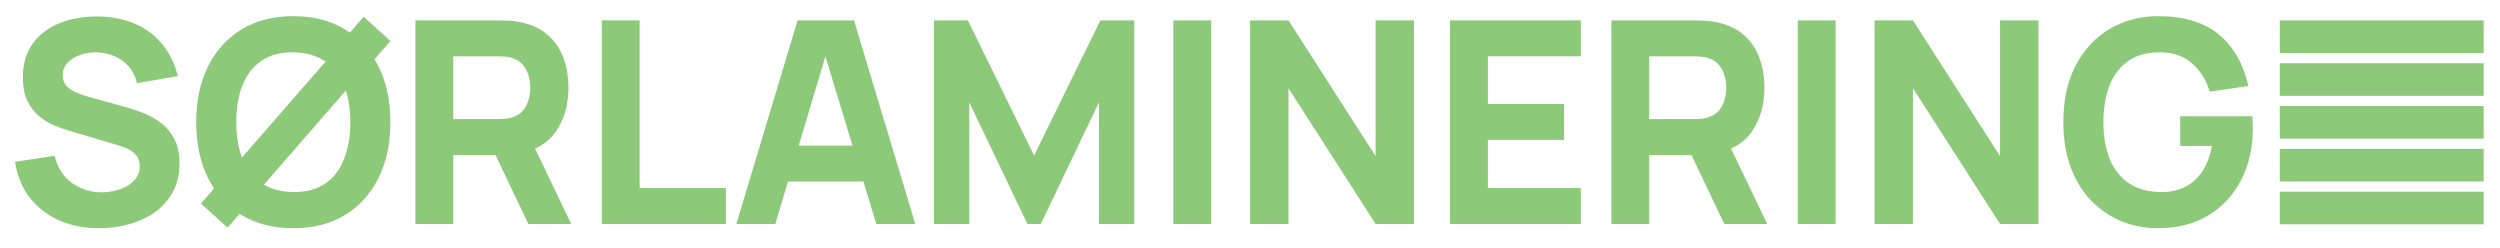
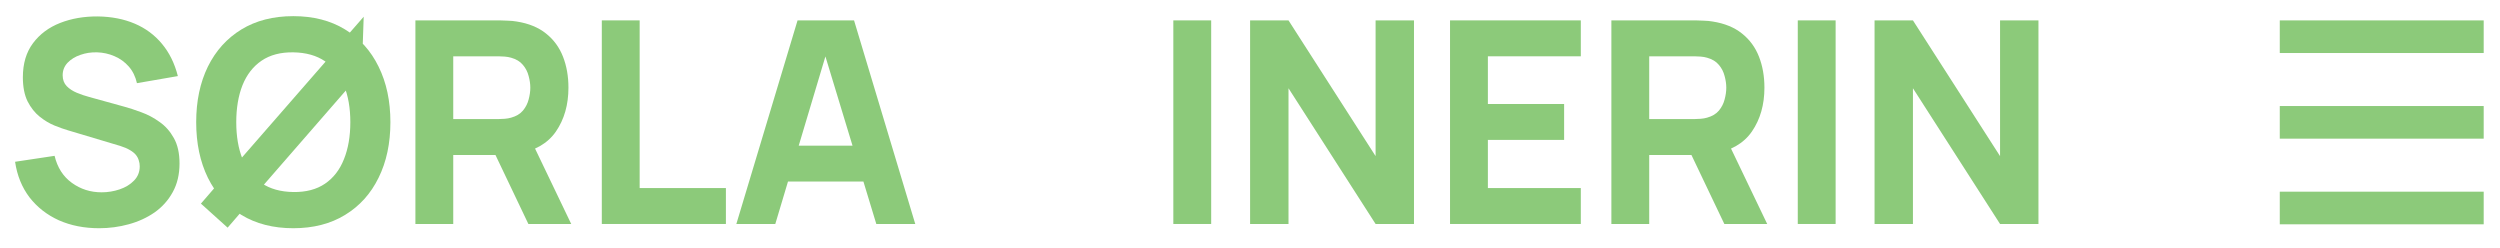
<svg xmlns="http://www.w3.org/2000/svg" width="252" height="25" viewBox="0 0 252 25" fill="none">
-   <path d="M217.522 23.005C216.251 23.005 215.04 22.777 213.889 22.321C212.739 21.855 211.721 21.171 210.832 20.268C209.953 19.366 209.257 18.25 208.742 16.919C208.237 15.589 207.985 14.055 207.985 12.316C207.985 10.046 208.411 8.117 209.261 6.53C210.122 4.934 211.272 3.718 212.711 2.882C214.161 2.046 215.764 1.628 217.522 1.628C220.12 1.628 222.163 2.241 223.65 3.466C225.136 4.692 226.132 6.426 226.637 8.668L222.738 9.238C222.373 8.041 221.775 7.086 220.943 6.374C220.12 5.652 219.065 5.286 217.775 5.276C216.493 5.257 215.427 5.538 214.577 6.117C213.726 6.697 213.085 7.518 212.655 8.582C212.234 9.647 212.024 10.891 212.024 12.316C212.024 13.741 212.234 14.976 212.655 16.022C213.085 17.067 213.726 17.879 214.577 18.459C215.427 19.038 216.493 19.337 217.775 19.356C218.644 19.375 219.43 19.223 220.131 18.9C220.841 18.577 221.439 18.069 221.924 17.375C222.412 16.682 222.757 15.794 222.962 14.71H219.766V11.718H227.03C227.049 11.841 227.063 12.06 227.072 12.373C227.081 12.687 227.086 12.867 227.086 12.915C227.086 14.882 226.693 16.625 225.908 18.145C225.122 19.665 224.014 20.858 222.584 21.722C221.153 22.577 219.466 23.005 217.522 23.005Z" fill="#8CCA7A" />
  <path d="M188.955 22.577V2.055H192.824L201.605 15.737V2.055H205.476V22.577H201.605L192.824 8.896V22.577H188.955Z" fill="#8CCA7A" />
  <path d="M181.216 22.577V2.055H185.031V22.577H181.216Z" fill="#8CCA7A" />
  <path d="M162.427 22.577V2.055H170.953C171.15 2.055 171.411 2.065 171.738 2.084C172.075 2.093 172.374 2.122 172.636 2.169C173.842 2.359 174.829 2.763 175.595 3.381C176.371 3.998 176.942 4.777 177.307 5.718C177.671 6.649 177.854 7.689 177.854 8.839C177.854 10.559 177.433 12.031 176.591 13.257C175.749 14.473 174.431 15.224 172.636 15.509L170.953 15.623H166.241V22.577H162.427ZM173.814 22.577L169.831 14.226L173.758 13.456L178.134 22.577H173.814ZM166.241 12.003H170.785C170.981 12.003 171.196 11.993 171.43 11.974C171.664 11.955 171.879 11.917 172.075 11.86C172.589 11.718 172.987 11.48 173.267 11.148C173.548 10.806 173.739 10.43 173.842 10.022C173.954 9.604 174.01 9.21 174.01 8.839C174.01 8.468 173.954 8.079 173.842 7.67C173.739 7.252 173.548 6.877 173.267 6.545C172.987 6.203 172.589 5.96 172.075 5.818C171.879 5.761 171.664 5.723 171.43 5.704C171.196 5.685 170.981 5.675 170.785 5.675H166.241V12.003Z" fill="#8CCA7A" />
  <path d="M146.163 22.577V2.055H159.346V5.675H149.978V10.483H157.663V14.102H149.978V18.957H159.346V22.577H146.163Z" fill="#8CCA7A" />
  <path d="M126.01 22.577V2.055H129.881L138.66 15.737V2.055H142.53V22.577H138.66L129.881 8.896V22.577H126.01Z" fill="#8CCA7A" />
  <path d="M118.272 22.577V2.055H122.087V22.577H118.272Z" fill="#8CCA7A" />
-   <path d="M94.141 22.577V2.055H97.563L104.238 15.68L110.914 2.055H114.335V22.577H110.773V10.321L104.911 22.577H103.565L97.703 10.321V22.577H94.141Z" fill="#8CCA7A" />
  <path d="M74.224 22.577L80.394 2.055H86.088L92.258 22.577H88.332L82.834 4.478H83.564L78.15 22.577H74.224ZM77.926 18.302V14.682H88.584V18.302H77.926Z" fill="#8CCA7A" />
  <path d="M60.662 22.577V2.055H64.477V18.957H73.171V22.577H60.662Z" fill="#8CCA7A" />
  <path d="M41.873 22.577V2.055H50.399C50.596 2.055 50.857 2.065 51.185 2.084C51.521 2.093 51.82 2.122 52.082 2.169C53.288 2.359 54.274 2.763 55.041 3.381C55.817 3.998 56.387 4.777 56.752 5.718C57.117 6.649 57.299 7.689 57.299 8.839C57.299 10.559 56.878 12.031 56.037 13.257C55.195 14.473 53.877 15.224 52.082 15.509L50.399 15.623H45.687V22.577H41.873ZM53.26 22.577L49.277 14.226L53.204 13.456L57.579 22.577H53.26ZM45.687 12.003H50.231C50.427 12.003 50.642 11.993 50.876 11.974C51.11 11.955 51.325 11.917 51.521 11.86C52.035 11.718 52.433 11.48 52.713 11.148C52.994 10.806 53.185 10.43 53.288 10.022C53.4 9.604 53.456 9.21 53.456 8.839C53.456 8.468 53.4 8.079 53.288 7.67C53.185 7.252 52.994 6.877 52.713 6.545C52.433 6.203 52.035 5.96 51.521 5.818C51.325 5.761 51.11 5.723 50.876 5.704C50.642 5.685 50.427 5.675 50.231 5.675H45.687V12.003Z" fill="#8CCA7A" />
-   <path d="M22.945 22.948L20.253 20.525L22.468 17.96L22.945 17.532L33.856 5.02L34.024 4.706L36.661 1.685L39.353 4.136L36.464 7.442L36.1 7.699L25.161 20.268L24.965 20.61L22.945 22.948ZM29.564 23.005C27.545 23.005 25.802 22.558 24.334 21.665C22.875 20.772 21.749 19.523 20.954 17.917C20.169 16.311 19.776 14.444 19.776 12.316C19.776 10.188 20.169 8.321 20.954 6.716C21.749 5.11 22.875 3.861 24.334 2.968C25.802 2.074 27.545 1.628 29.564 1.628C31.584 1.628 33.323 2.074 34.781 2.968C36.249 3.861 37.376 5.11 38.161 6.716C38.956 8.321 39.353 10.188 39.353 12.316C39.353 14.444 38.956 16.311 38.161 17.917C37.376 19.523 36.249 20.772 34.781 21.665C33.323 22.558 31.584 23.005 29.564 23.005ZM29.564 19.356C30.845 19.375 31.911 19.095 32.762 18.516C33.613 17.936 34.249 17.114 34.669 16.05C35.099 14.986 35.314 13.741 35.314 12.316C35.314 10.891 35.099 9.656 34.669 8.611C34.249 7.566 33.613 6.754 32.762 6.174C31.911 5.595 30.845 5.295 29.564 5.276C28.284 5.257 27.218 5.538 26.367 6.117C25.516 6.697 24.876 7.518 24.446 8.582C24.025 9.647 23.815 10.891 23.815 12.316C23.815 13.741 24.025 14.976 24.446 16.022C24.876 17.067 25.516 17.879 26.367 18.459C27.218 19.038 28.284 19.337 29.564 19.356Z" fill="#8CCA7A" />
+   <path d="M22.945 22.948L20.253 20.525L22.468 17.96L22.945 17.532L33.856 5.02L34.024 4.706L36.661 1.685L36.464 7.442L36.1 7.699L25.161 20.268L24.965 20.61L22.945 22.948ZM29.564 23.005C27.545 23.005 25.802 22.558 24.334 21.665C22.875 20.772 21.749 19.523 20.954 17.917C20.169 16.311 19.776 14.444 19.776 12.316C19.776 10.188 20.169 8.321 20.954 6.716C21.749 5.11 22.875 3.861 24.334 2.968C25.802 2.074 27.545 1.628 29.564 1.628C31.584 1.628 33.323 2.074 34.781 2.968C36.249 3.861 37.376 5.11 38.161 6.716C38.956 8.321 39.353 10.188 39.353 12.316C39.353 14.444 38.956 16.311 38.161 17.917C37.376 19.523 36.249 20.772 34.781 21.665C33.323 22.558 31.584 23.005 29.564 23.005ZM29.564 19.356C30.845 19.375 31.911 19.095 32.762 18.516C33.613 17.936 34.249 17.114 34.669 16.05C35.099 14.986 35.314 13.741 35.314 12.316C35.314 10.891 35.099 9.656 34.669 8.611C34.249 7.566 33.613 6.754 32.762 6.174C31.911 5.595 30.845 5.295 29.564 5.276C28.284 5.257 27.218 5.538 26.367 6.117C25.516 6.697 24.876 7.518 24.446 8.582C24.025 9.647 23.815 10.891 23.815 12.316C23.815 13.741 24.025 14.976 24.446 16.022C24.876 17.067 25.516 17.879 26.367 18.459C27.218 19.038 28.284 19.337 29.564 19.356Z" fill="#8CCA7A" />
  <path d="M9.99 23.005C8.494 23.005 7.143 22.739 5.937 22.207C4.741 21.665 3.754 20.895 2.978 19.898C2.212 18.891 1.725 17.694 1.52 16.307L5.503 15.708C5.783 16.886 6.363 17.794 7.242 18.43C8.12 19.067 9.121 19.385 10.243 19.385C10.869 19.385 11.477 19.285 12.066 19.086C12.655 18.886 13.136 18.592 13.51 18.202C13.893 17.812 14.085 17.333 14.085 16.763C14.085 16.554 14.053 16.354 13.987 16.164C13.931 15.965 13.833 15.779 13.693 15.608C13.552 15.437 13.351 15.276 13.089 15.124C12.837 14.972 12.514 14.834 12.122 14.71L6.877 13.143C6.484 13.029 6.026 12.867 5.503 12.658C4.988 12.449 4.488 12.15 4.002 11.761C3.516 11.371 3.109 10.858 2.782 10.221C2.464 9.575 2.305 8.763 2.305 7.784C2.305 6.407 2.646 5.262 3.329 4.35C4.011 3.438 4.923 2.759 6.064 2.312C7.204 1.865 8.466 1.647 9.85 1.656C11.243 1.675 12.486 1.918 13.58 2.383C14.674 2.849 15.59 3.528 16.329 4.421C17.068 5.305 17.601 6.388 17.928 7.67L13.805 8.383C13.655 7.718 13.379 7.157 12.977 6.701C12.575 6.245 12.094 5.899 11.533 5.661C10.981 5.423 10.402 5.295 9.794 5.276C9.196 5.257 8.63 5.343 8.097 5.533C7.573 5.713 7.143 5.979 6.807 6.331C6.48 6.682 6.316 7.1 6.316 7.585C6.316 8.031 6.452 8.397 6.723 8.682C6.994 8.958 7.335 9.181 7.746 9.352C8.158 9.523 8.578 9.666 9.009 9.78L12.514 10.749C13.038 10.891 13.618 11.081 14.254 11.319C14.889 11.547 15.497 11.87 16.077 12.288C16.666 12.696 17.147 13.238 17.521 13.912C17.904 14.587 18.096 15.442 18.096 16.478C18.096 17.58 17.867 18.544 17.409 19.371C16.96 20.188 16.352 20.867 15.586 21.409C14.819 21.941 13.95 22.34 12.977 22.606C12.014 22.872 11.019 23.005 9.99 23.005Z" fill="#8CCA7A" />
  <path d="M250.356 10.688H229.801V13.977H250.356V10.688Z" fill="#8CCA7A" />
-   <path d="M250.356 15.005H229.801V18.294H250.356V15.005Z" fill="#8CCA7A" />
  <path d="M250.356 19.321H229.801V22.61H250.356V19.321Z" fill="#8CCA7A" />
-   <path d="M250.356 6.372H229.801V9.661H250.356V6.372Z" fill="#8CCA7A" />
  <path d="M250.356 2.056H229.801V5.344H250.356V2.056Z" fill="#8CCA7A" />
</svg>